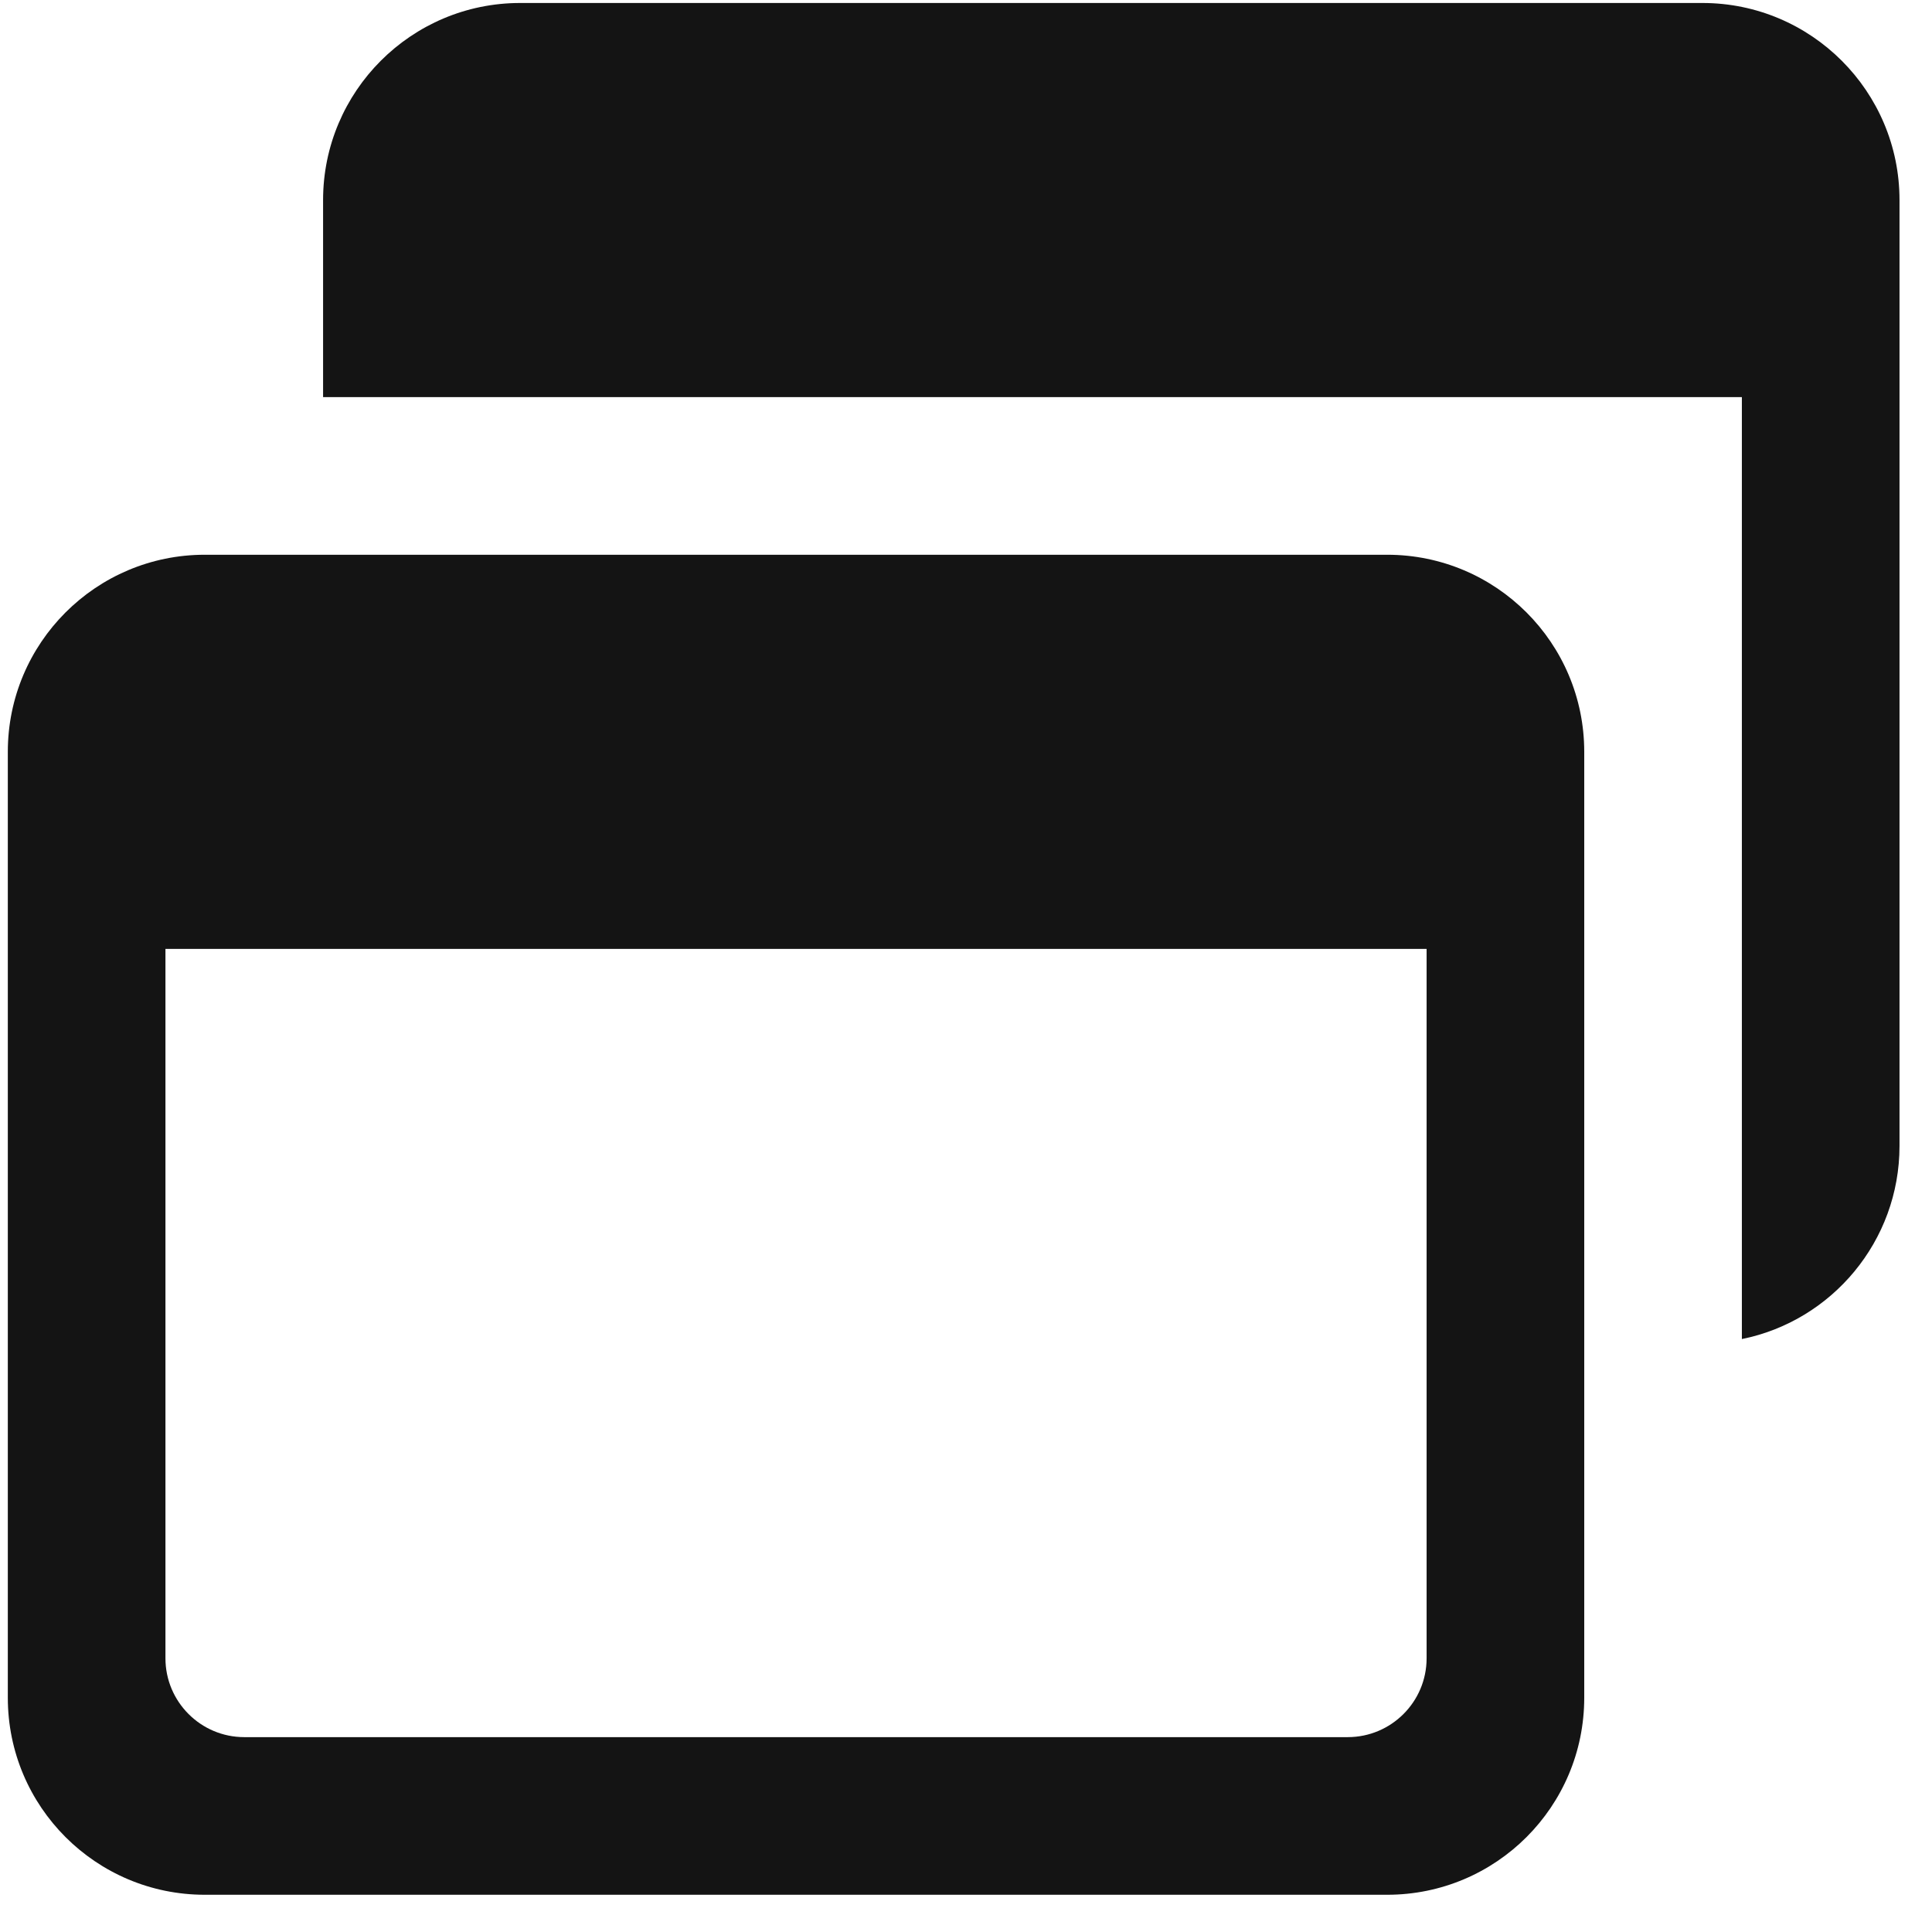
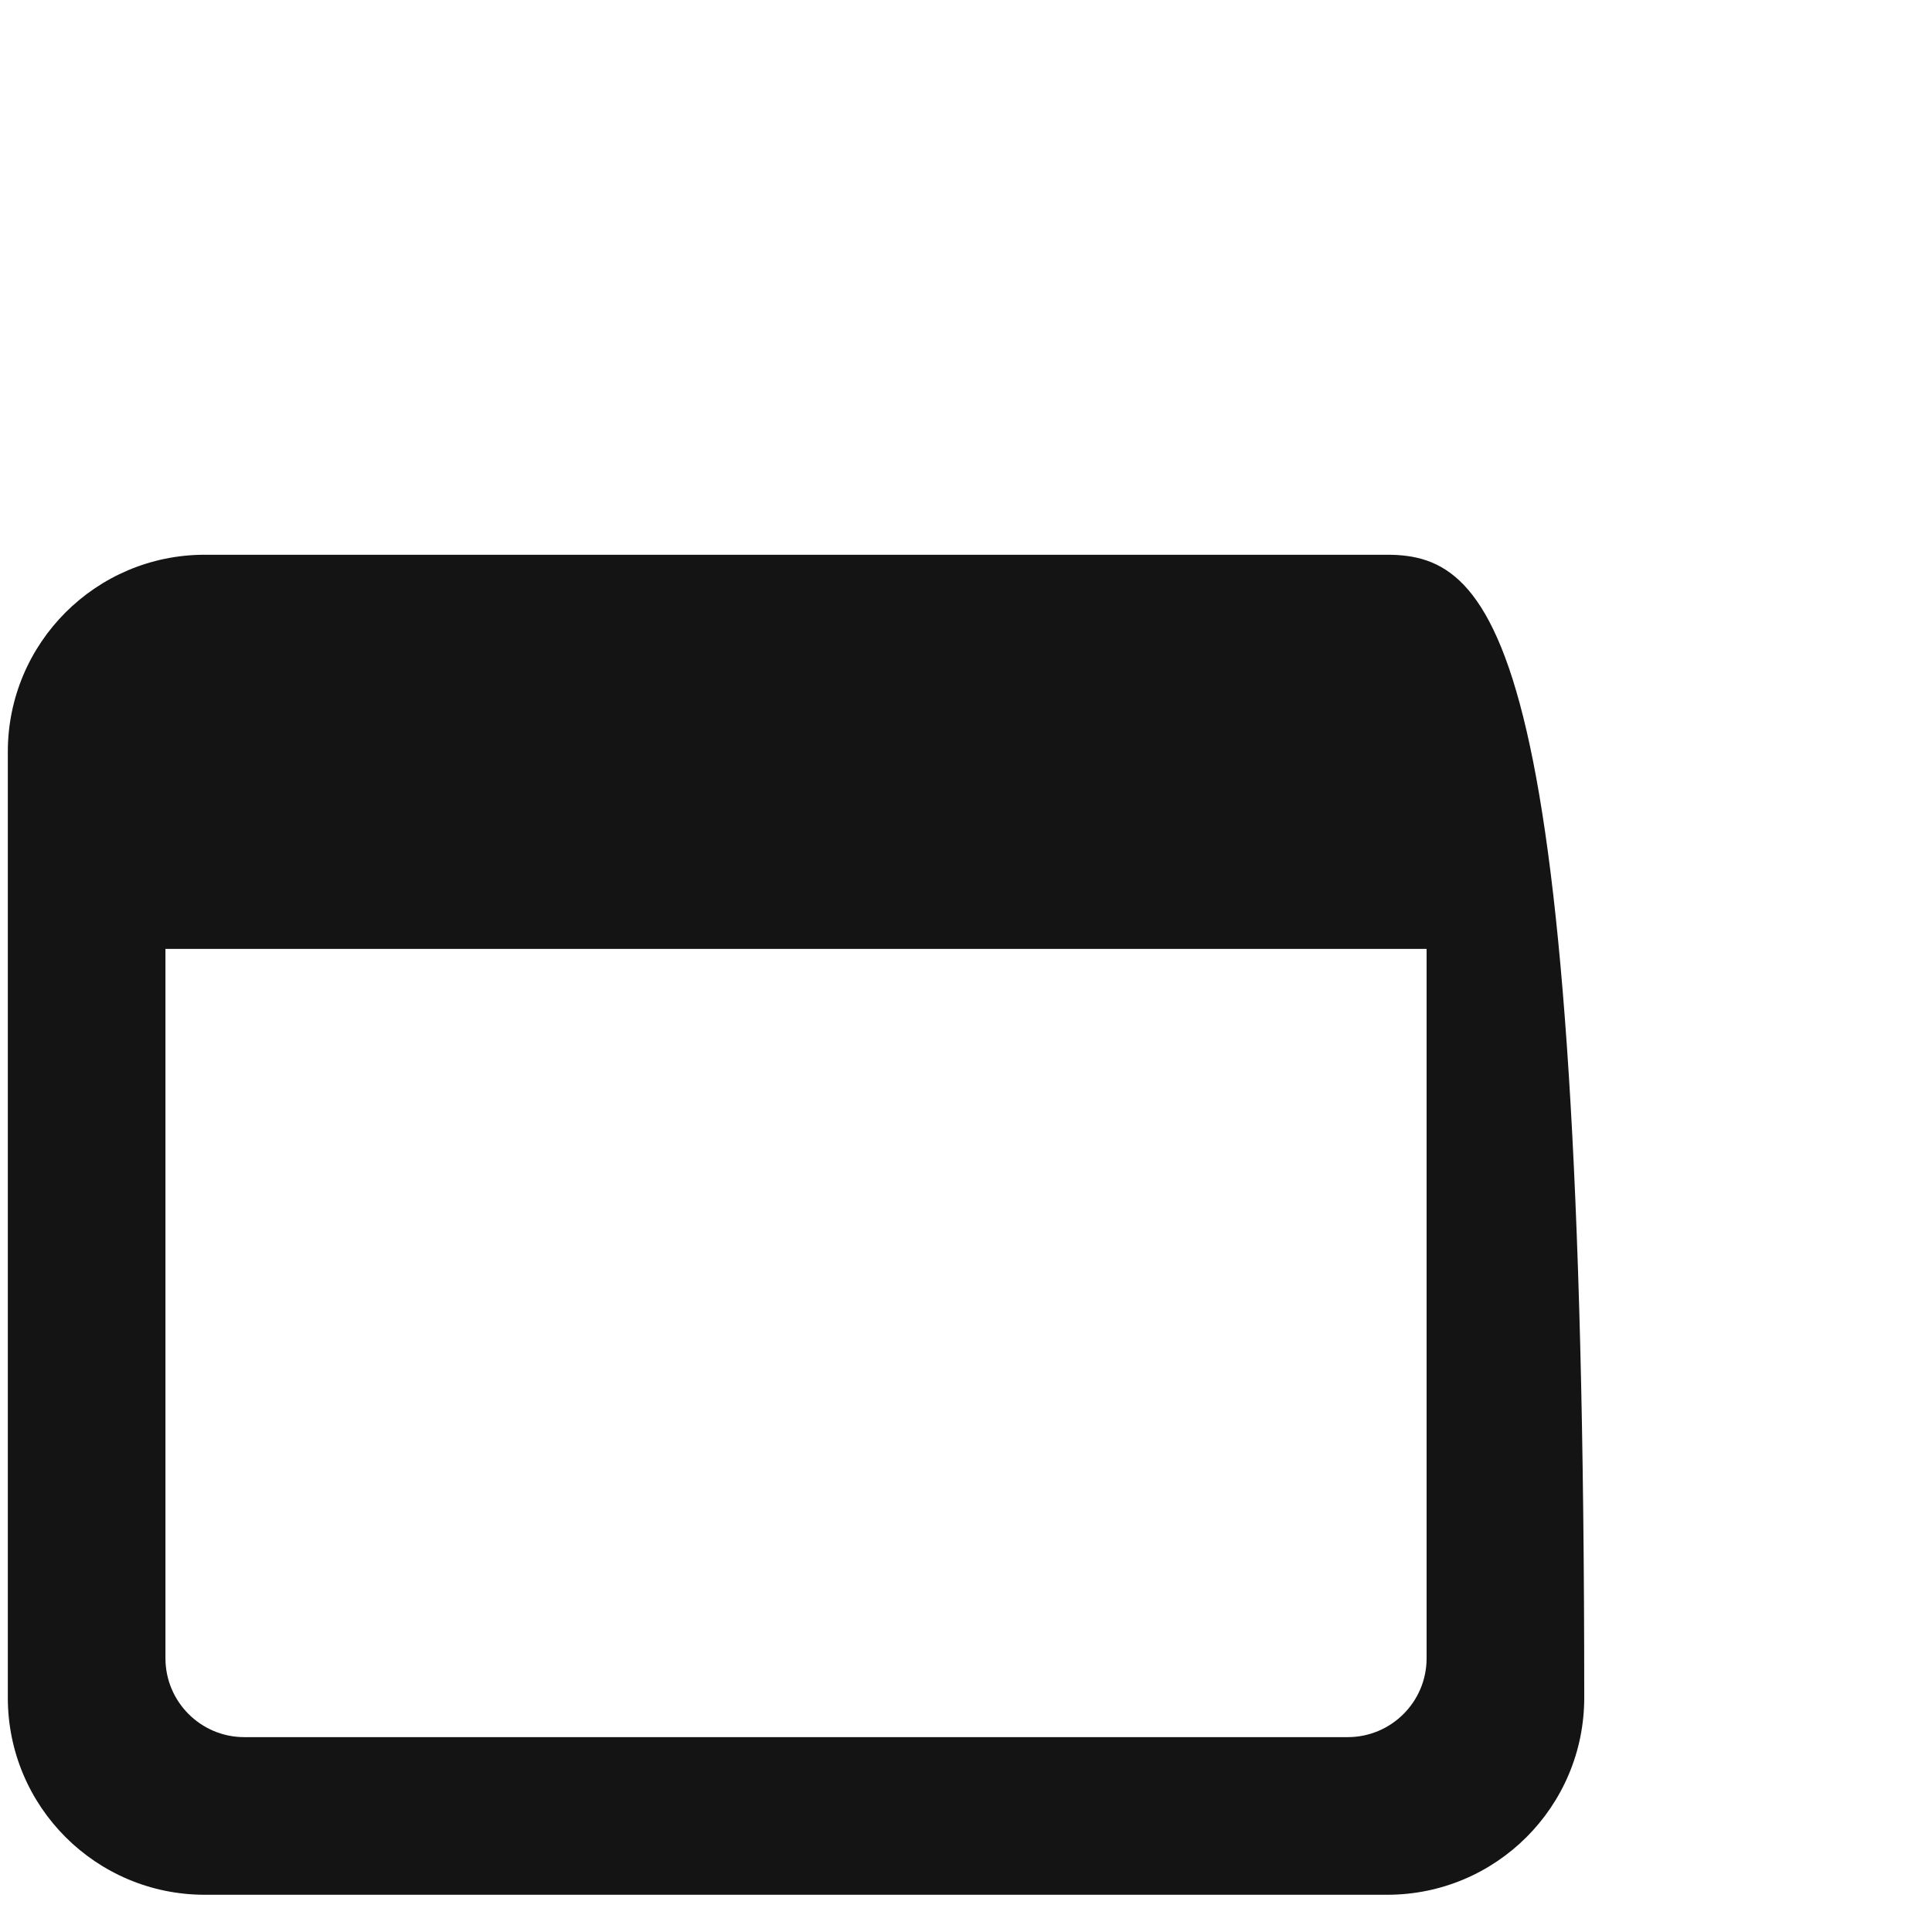
<svg xmlns="http://www.w3.org/2000/svg" width="22" height="22" viewBox="0 0 22 22" fill="none">
-   <path d="M15.796 6.317H2.332C1.093 6.317 0.089 7.322 0.089 8.561V19.332C0.089 20.572 1.093 21.576 2.332 21.576H15.796C17.036 21.576 18.04 20.572 18.04 19.332V8.561C18.04 7.322 17.036 6.317 15.796 6.317ZM15.347 19.781H2.781C2.287 19.781 1.884 19.379 1.884 18.883V10.805H16.245V18.883C16.245 19.379 15.842 19.781 15.347 19.781Z" fill="#141414" />
-   <path d="M19.386 0.034H5.923C4.684 0.034 3.679 1.04 3.679 2.278V4.522H19.835V15.248C20.858 15.042 21.63 14.135 21.63 13.049V2.278C21.63 1.04 20.625 0.034 19.386 0.034Z" fill="#141414" />
+   <path d="M15.796 6.317H2.332C1.093 6.317 0.089 7.322 0.089 8.561V19.332C0.089 20.572 1.093 21.576 2.332 21.576H15.796C17.036 21.576 18.04 20.572 18.04 19.332C18.04 7.322 17.036 6.317 15.796 6.317ZM15.347 19.781H2.781C2.287 19.781 1.884 19.379 1.884 18.883V10.805H16.245V18.883C16.245 19.379 15.842 19.781 15.347 19.781Z" fill="#141414" />
</svg>